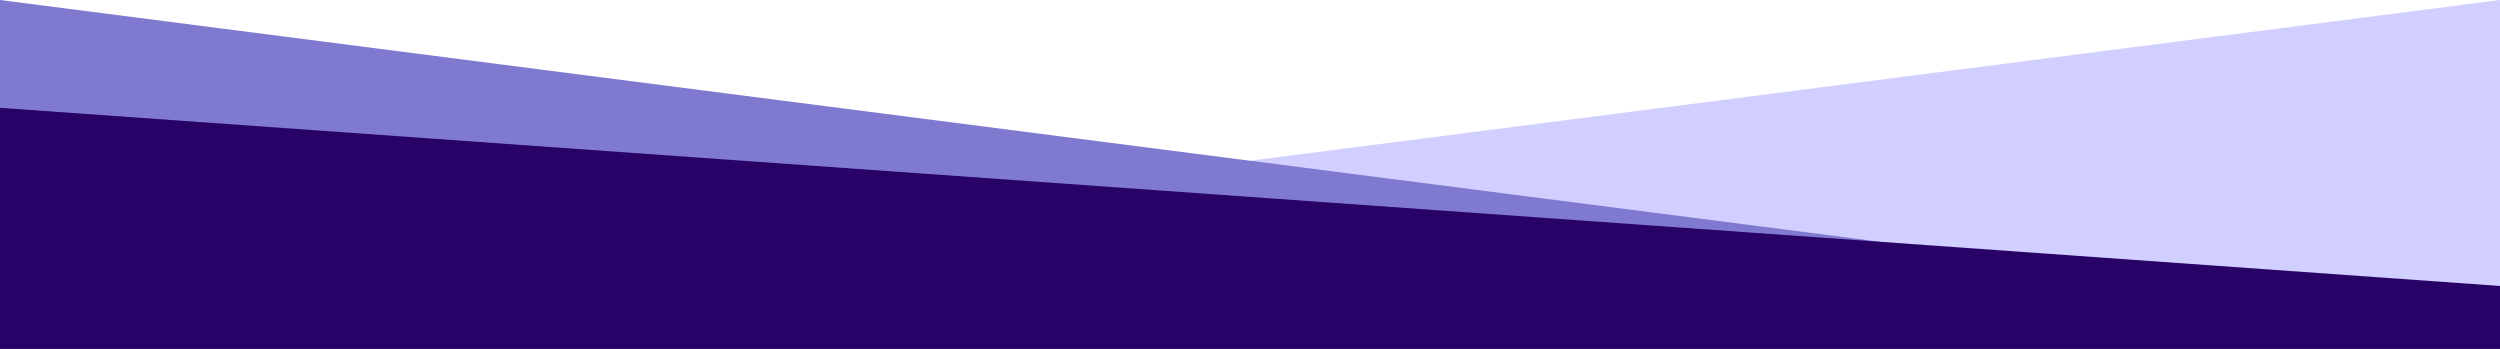
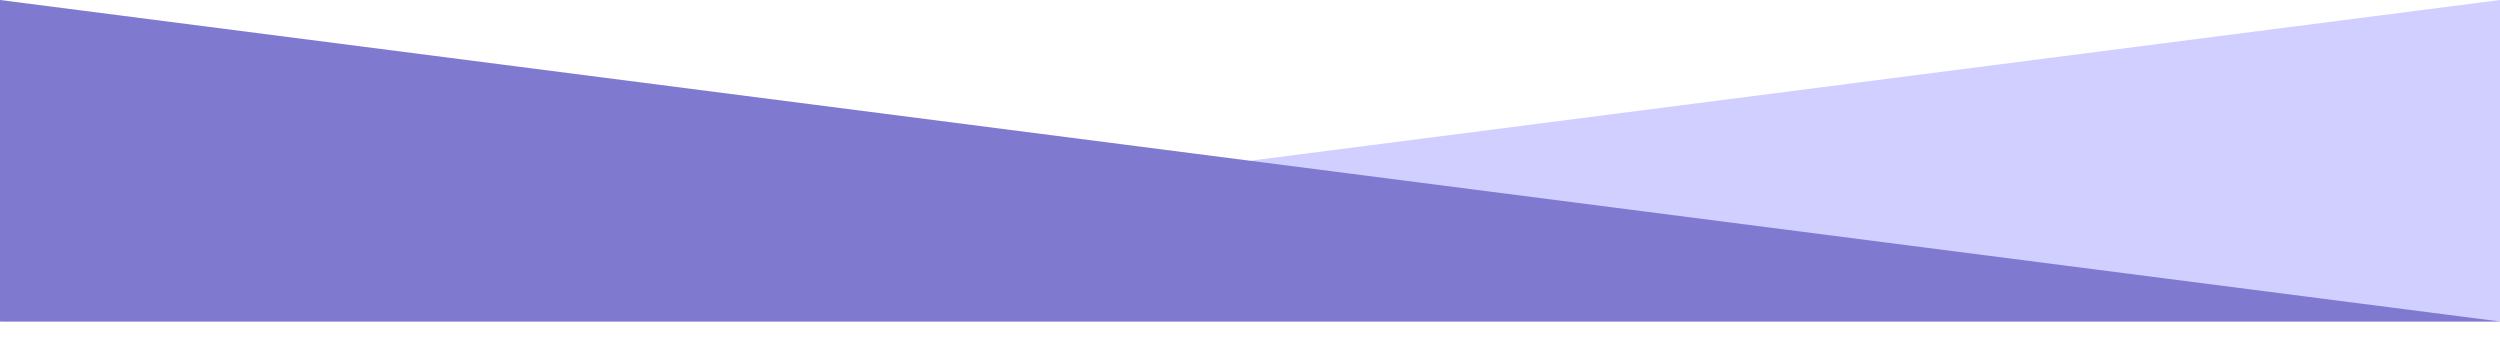
<svg xmlns="http://www.w3.org/2000/svg" viewBox="0 0 1440 201">
  <g fill="none" fill-rule="nonzero">
    <path fill="#D1CFFF" d="M1440 0v185.185H0z" />
    <path fill="#7F7ACF" d="M0 0v185.185h1440z" />
-     <path fill="#280267" d="M0 62.111V201h1440v-36.277z" />
  </g>
</svg>